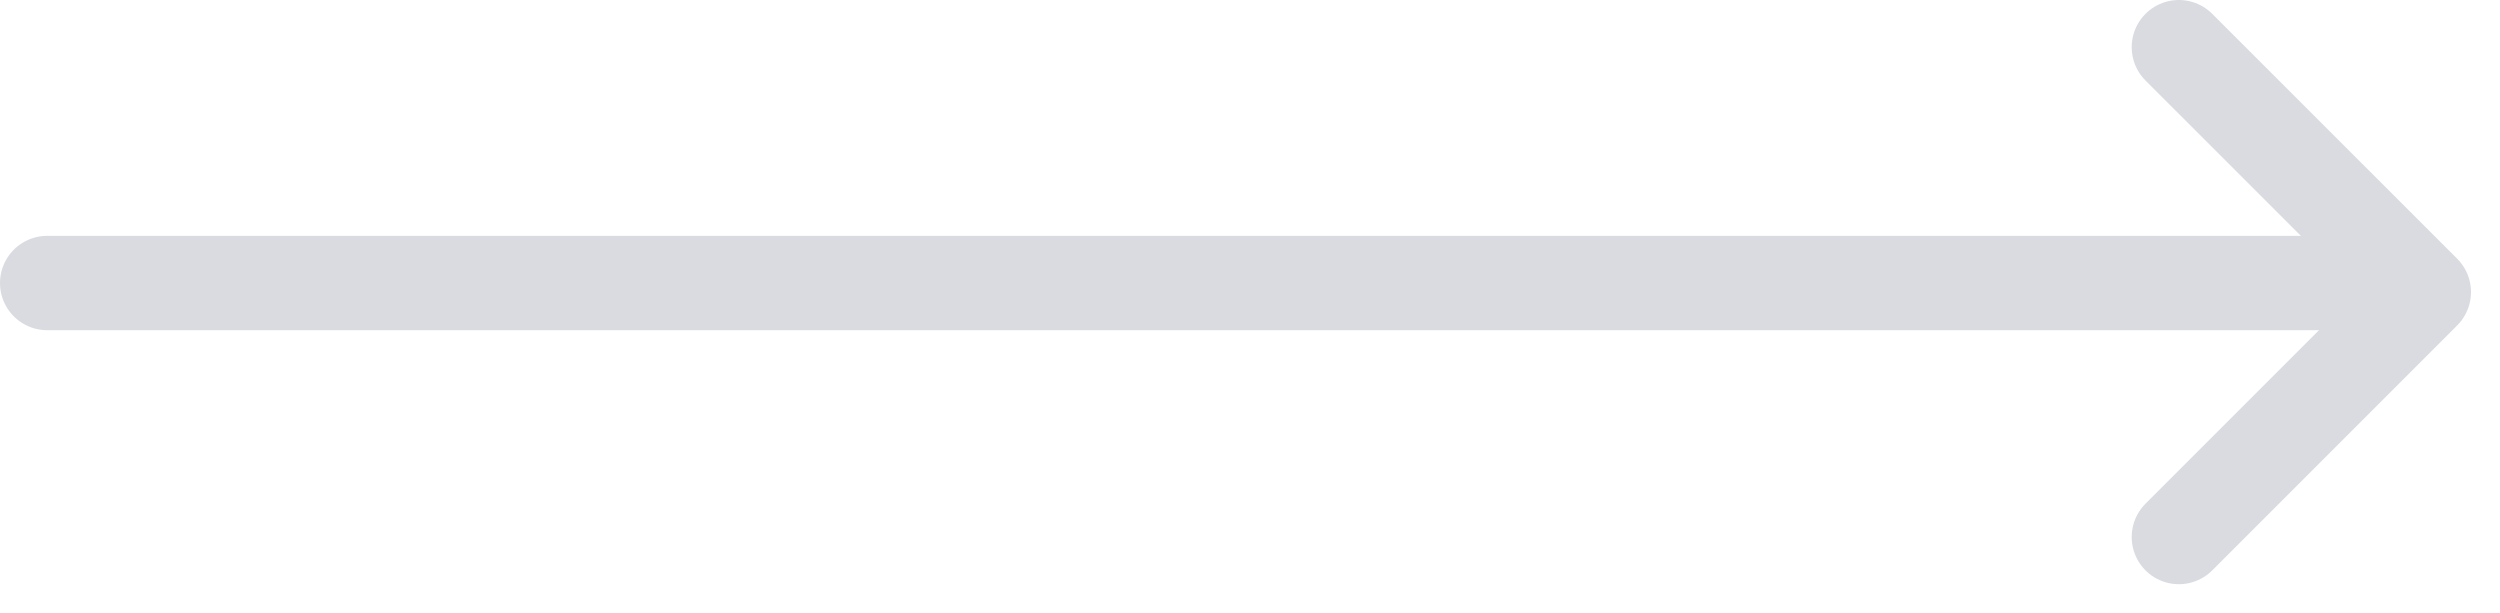
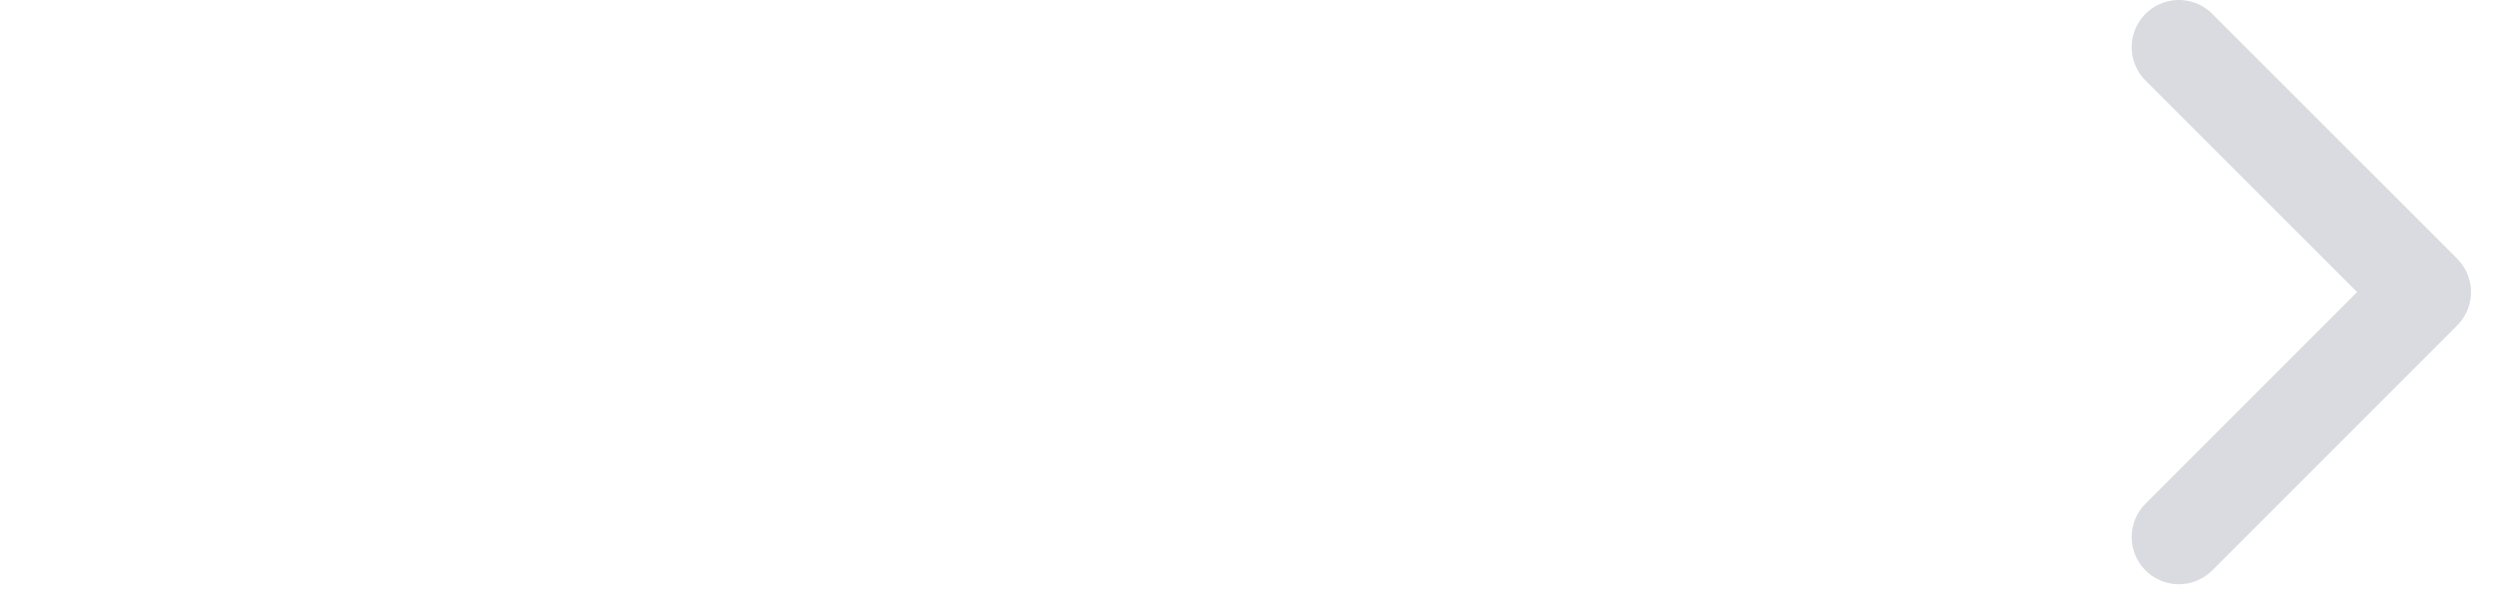
<svg xmlns="http://www.w3.org/2000/svg" width="53" height="13" viewBox="0 0 53 13" fill="none">
-   <line x1="1" y1="6" x2="51" y2="6" stroke="#D9DBE0" stroke-width="2" stroke-linecap="round" />
  <path d="M46.192 1L51.385 6.192L46.192 11.385" stroke="#D9DBE0" stroke-width="2" stroke-linecap="round" stroke-linejoin="round" />
</svg>